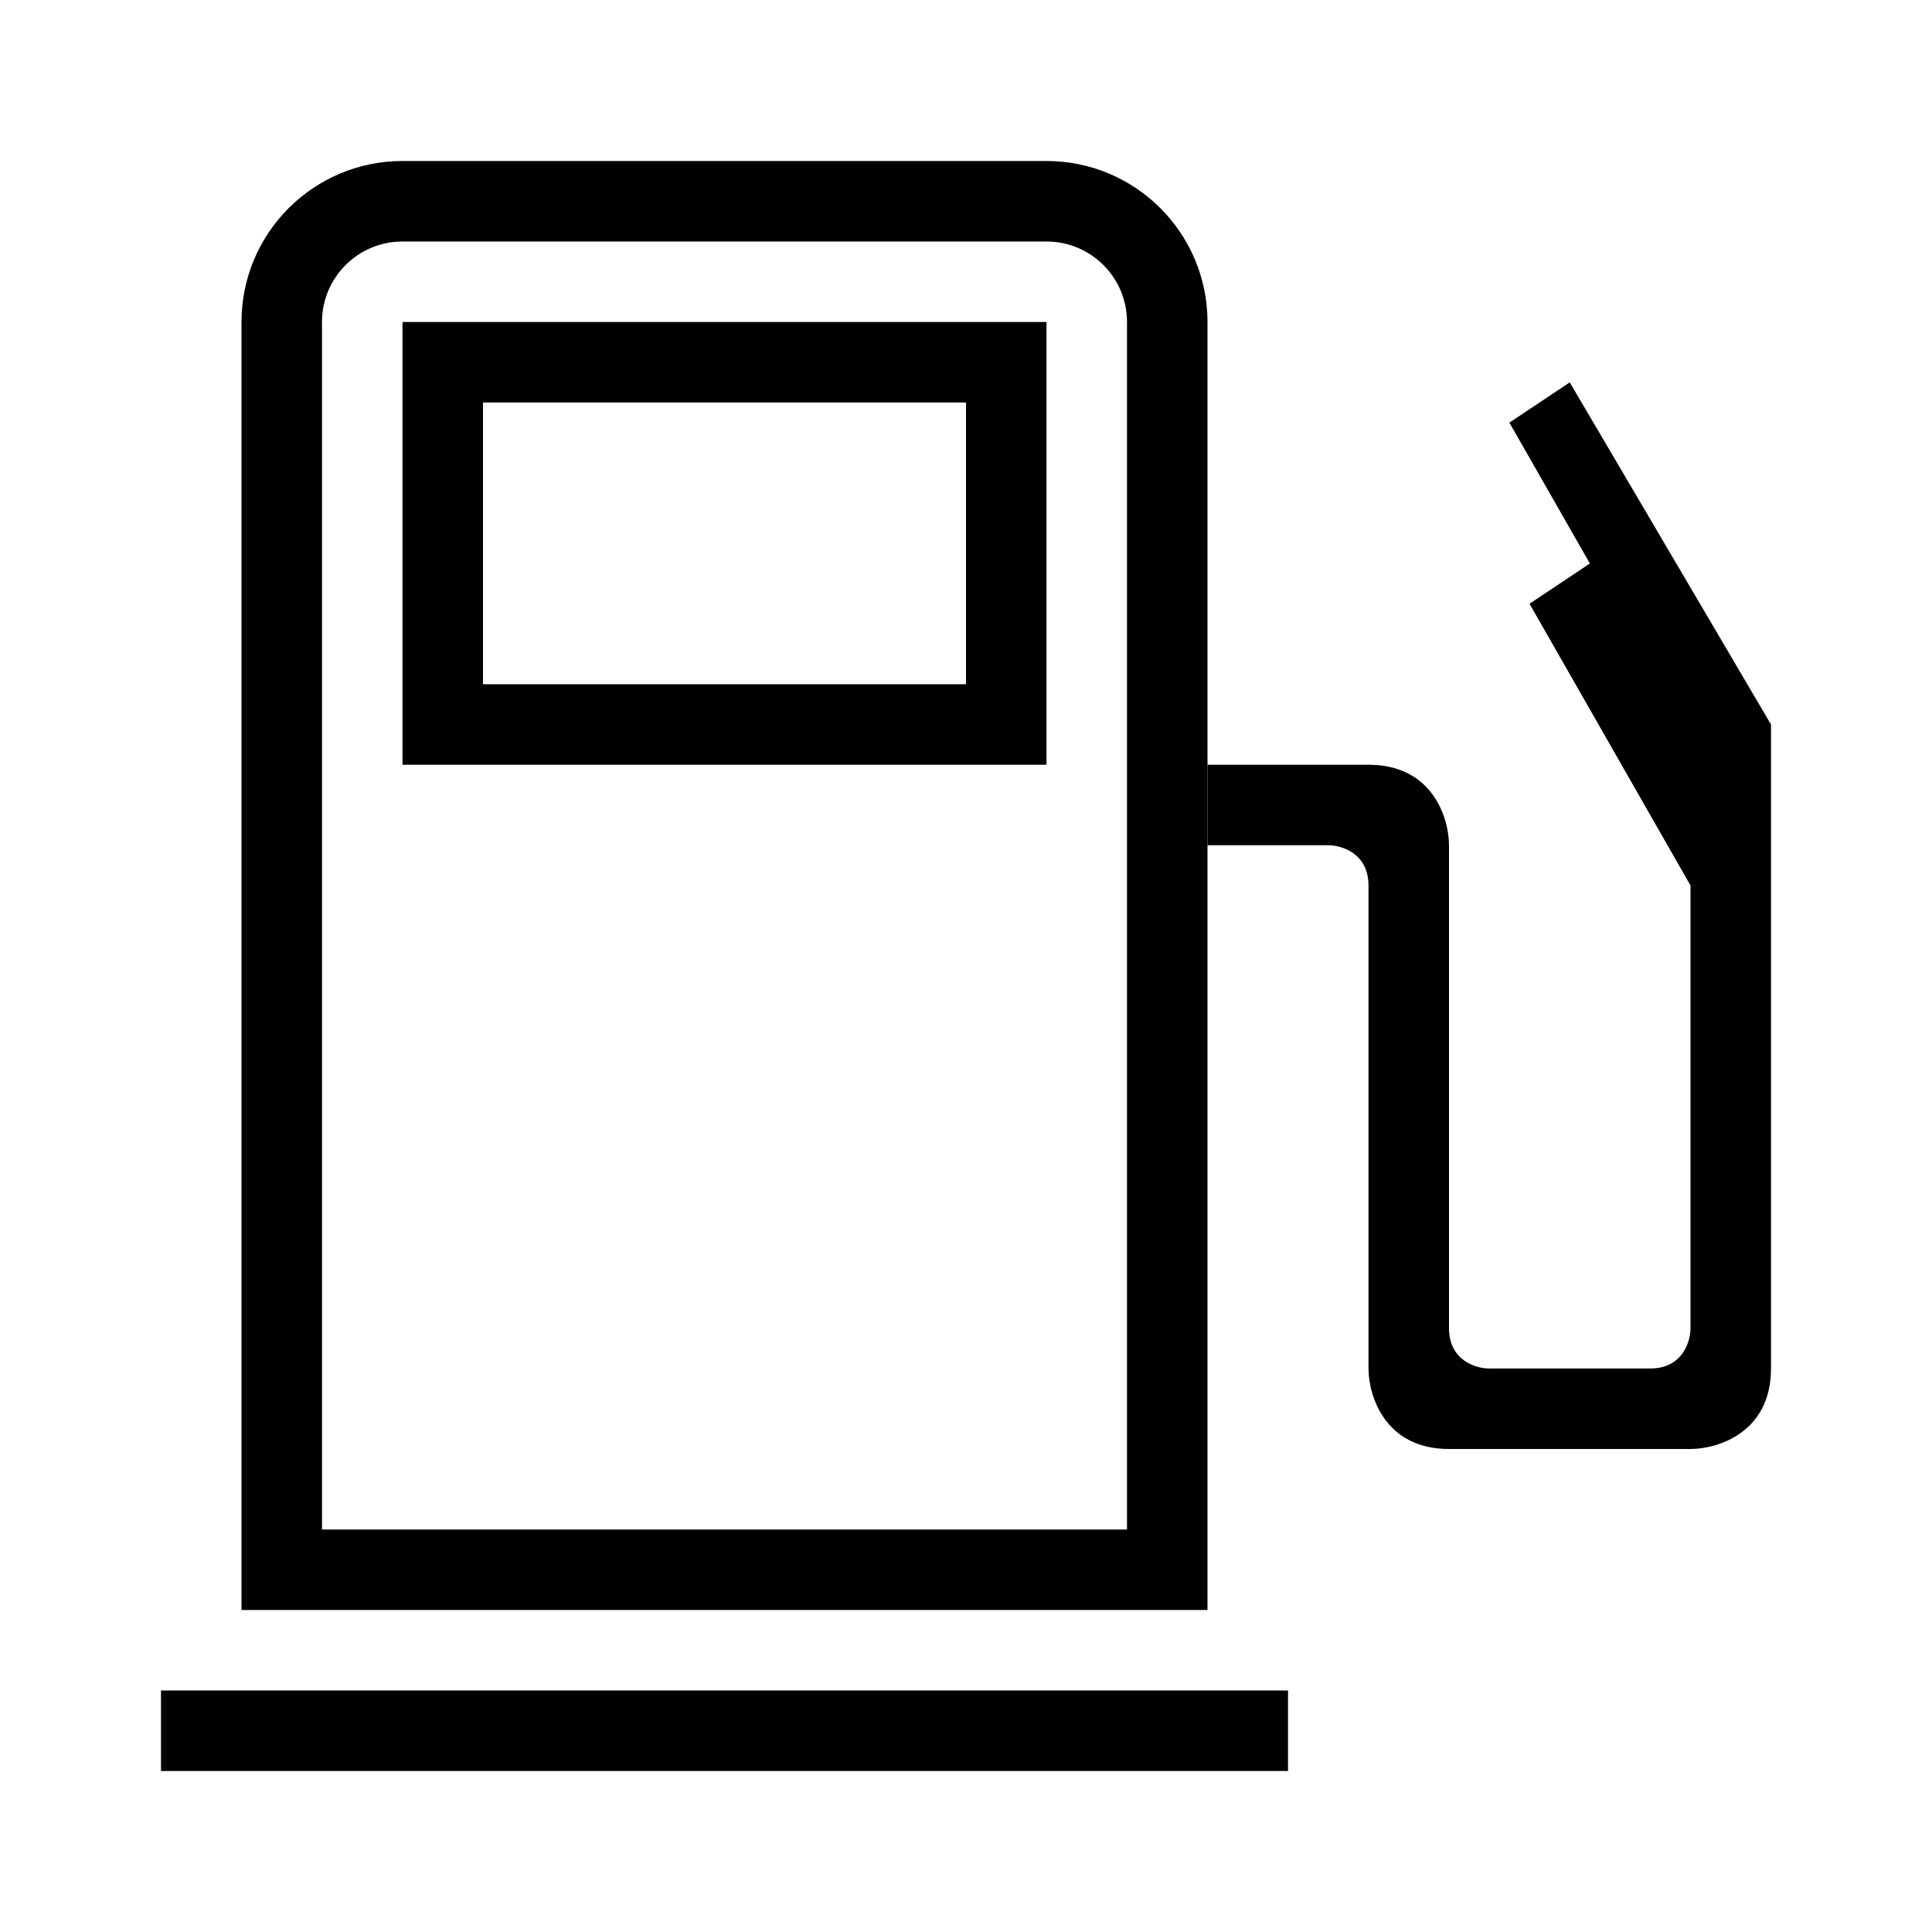
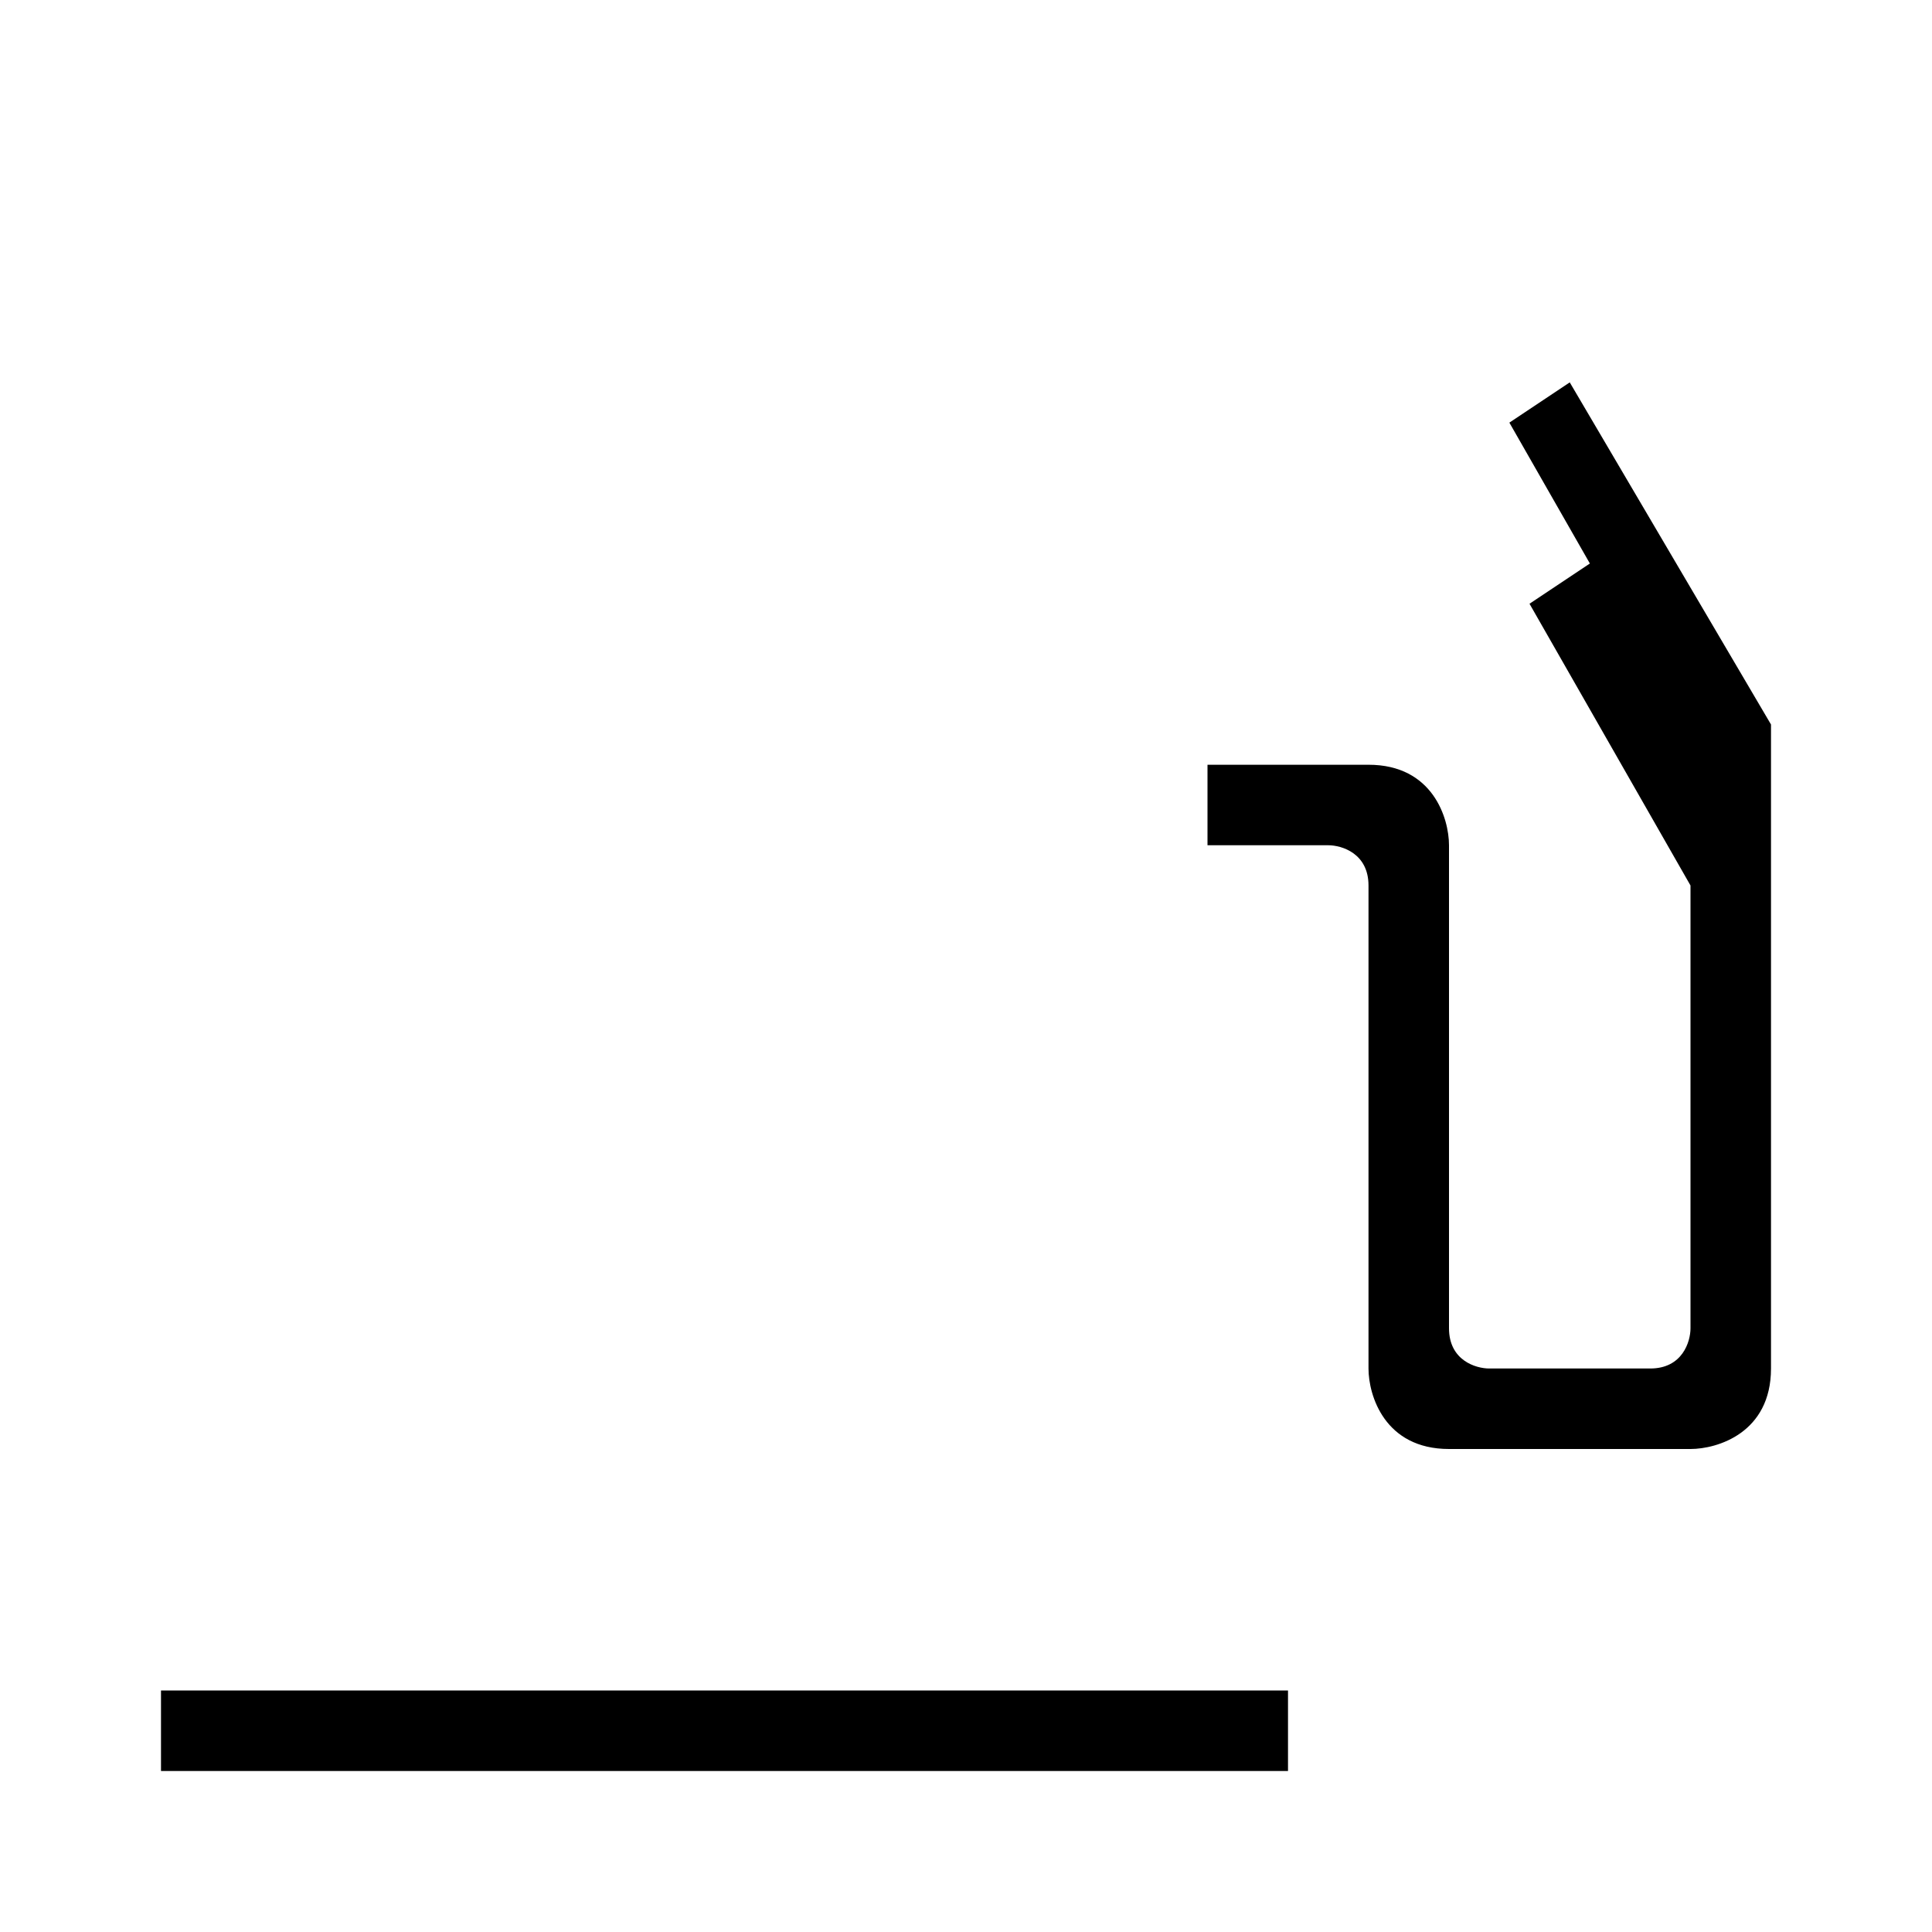
<svg xmlns="http://www.w3.org/2000/svg" width="72" height="72" viewBox="0 0 72 72" fill="none">
  <path d="M48 63H6V66H48V63Z" fill="black" />
-   <path fill-rule="evenodd" clip-rule="evenodd" d="M15 6C11.686 6 9 8.686 9 12V60H45V12C45 8.686 42.314 6 39 6H15ZM15 9C13.343 9 12 10.343 12 12V57H42V12C42 10.343 40.657 9 39 9H15Z" fill="black" />
-   <path fill-rule="evenodd" clip-rule="evenodd" d="M39 12H15V28.5H39V12ZM36 15H18V25.5H36V15Z" fill="black" />
  <path d="M51 28.5H45V31.5H49.5C50 31.5 51 31.8 51 33V51C51 52 51.6 54 54 54H63C64 54 66 53.4 66 51V27L58.5 14.25L56.25 15.75L59.25 21L57 22.5L63 33V49.5C63 50 62.7 51 61.5 51H55.5C55 51 54 50.7 54 49.5V31.5C54 30.5 53.4 28.5 51 28.5Z" fill="black" />
</svg>